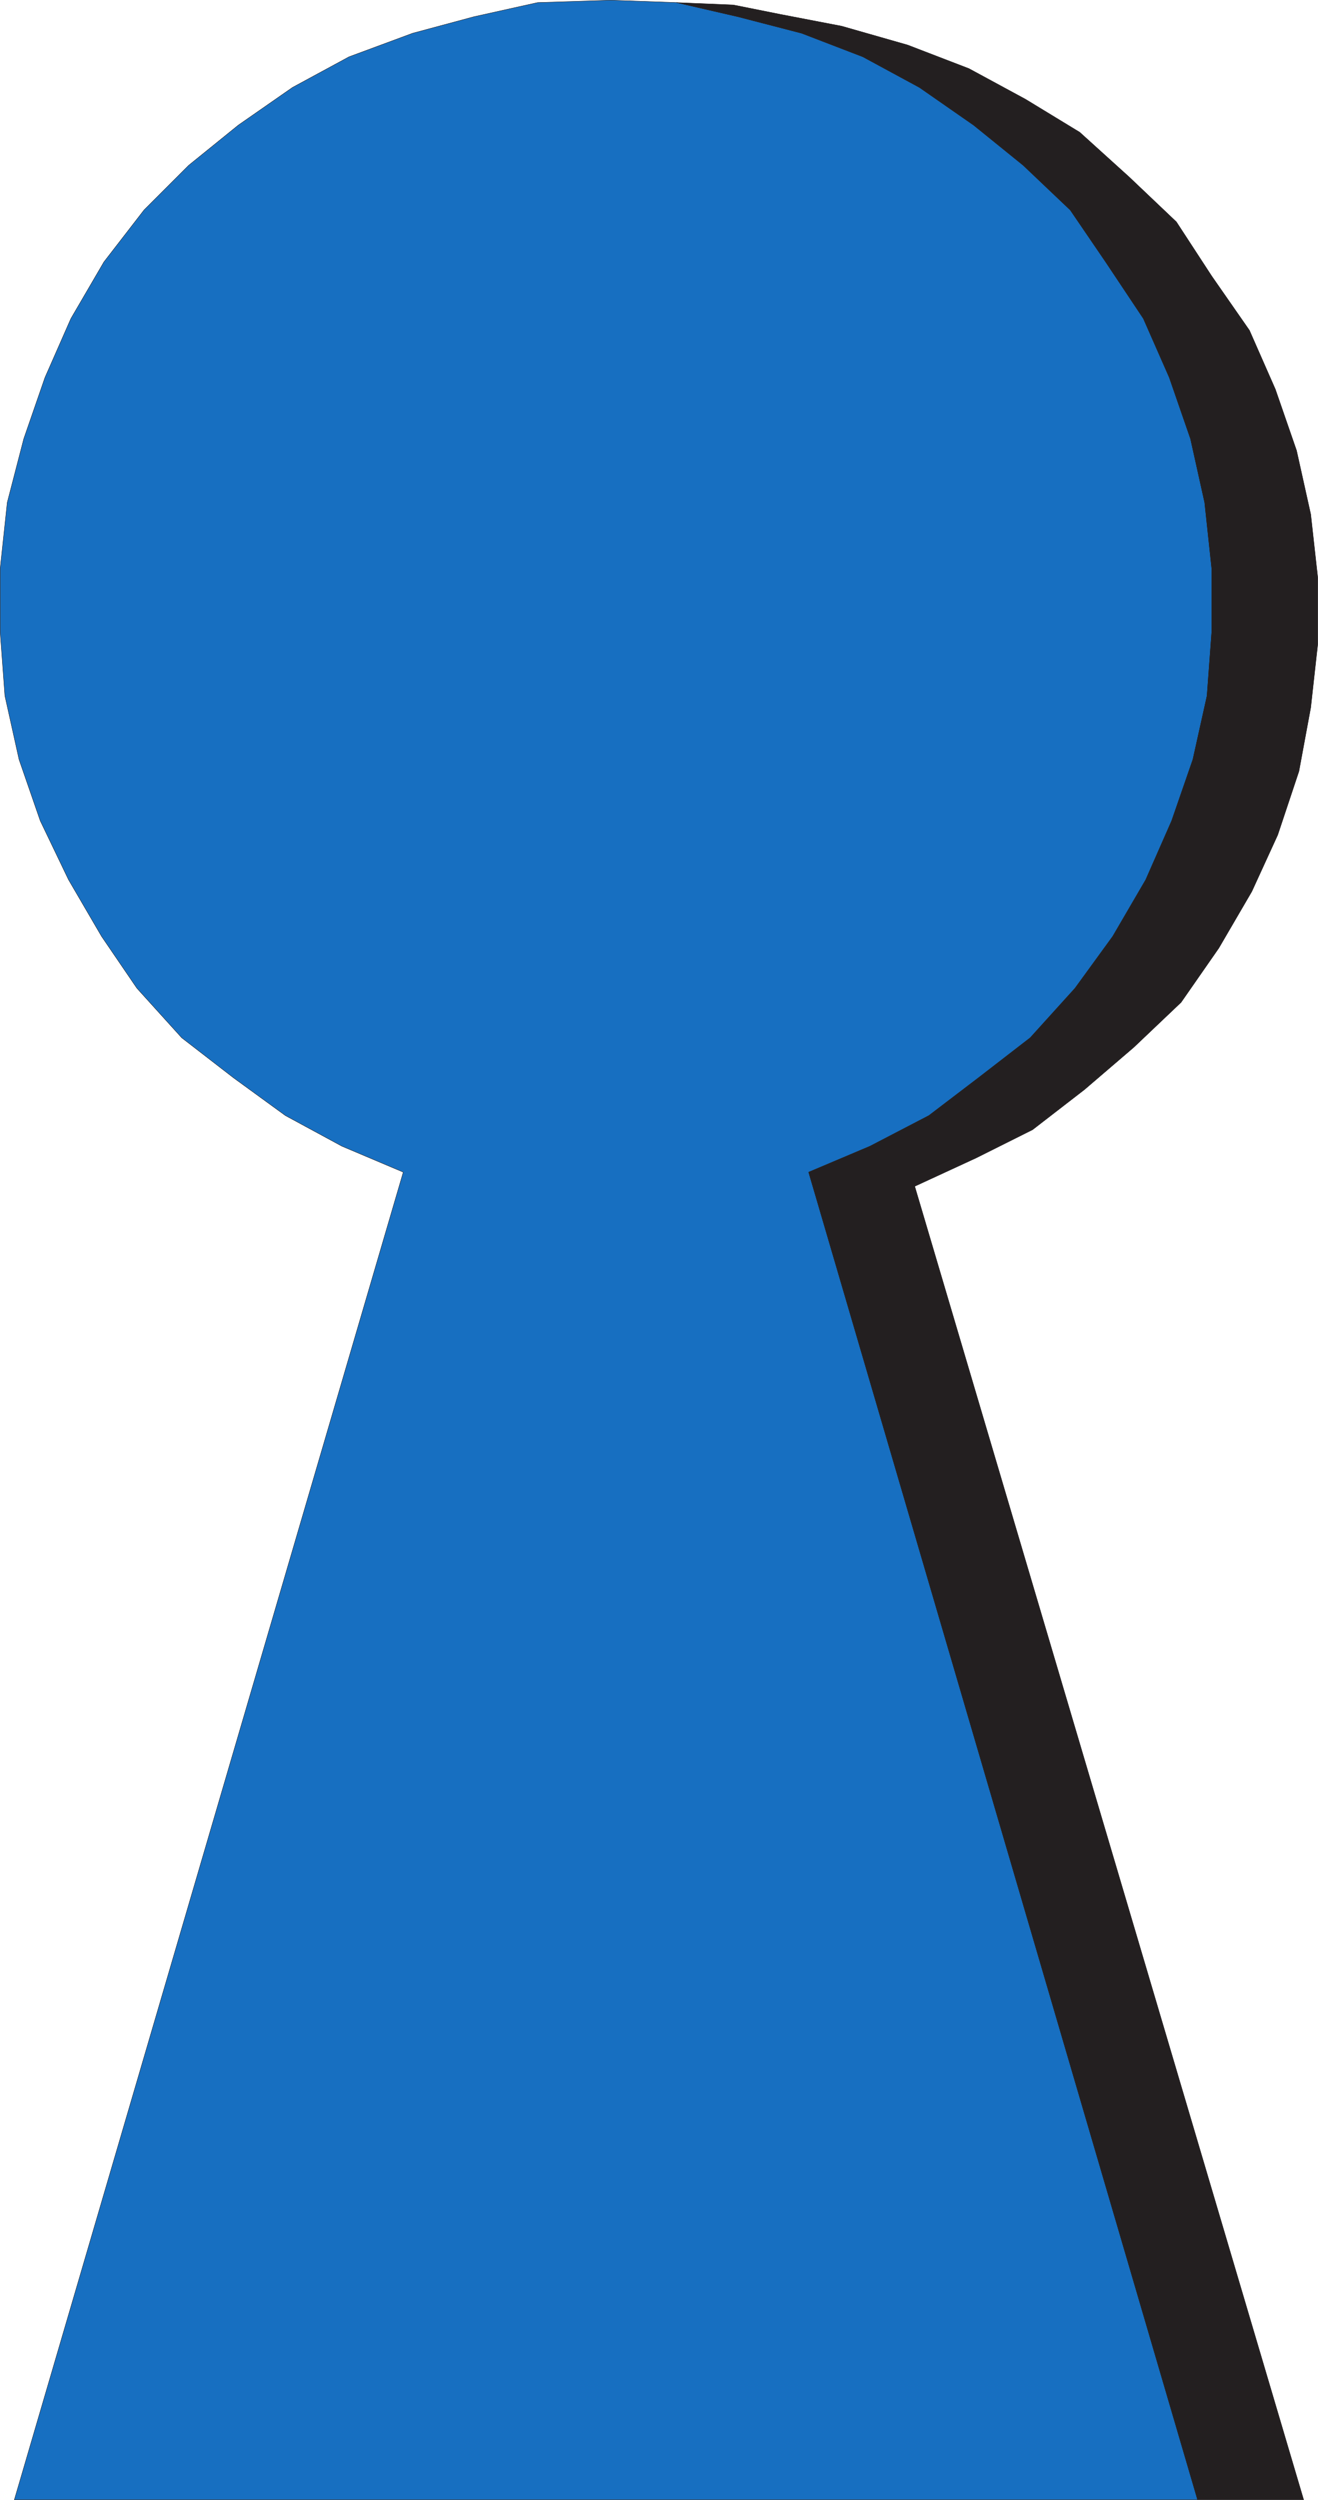
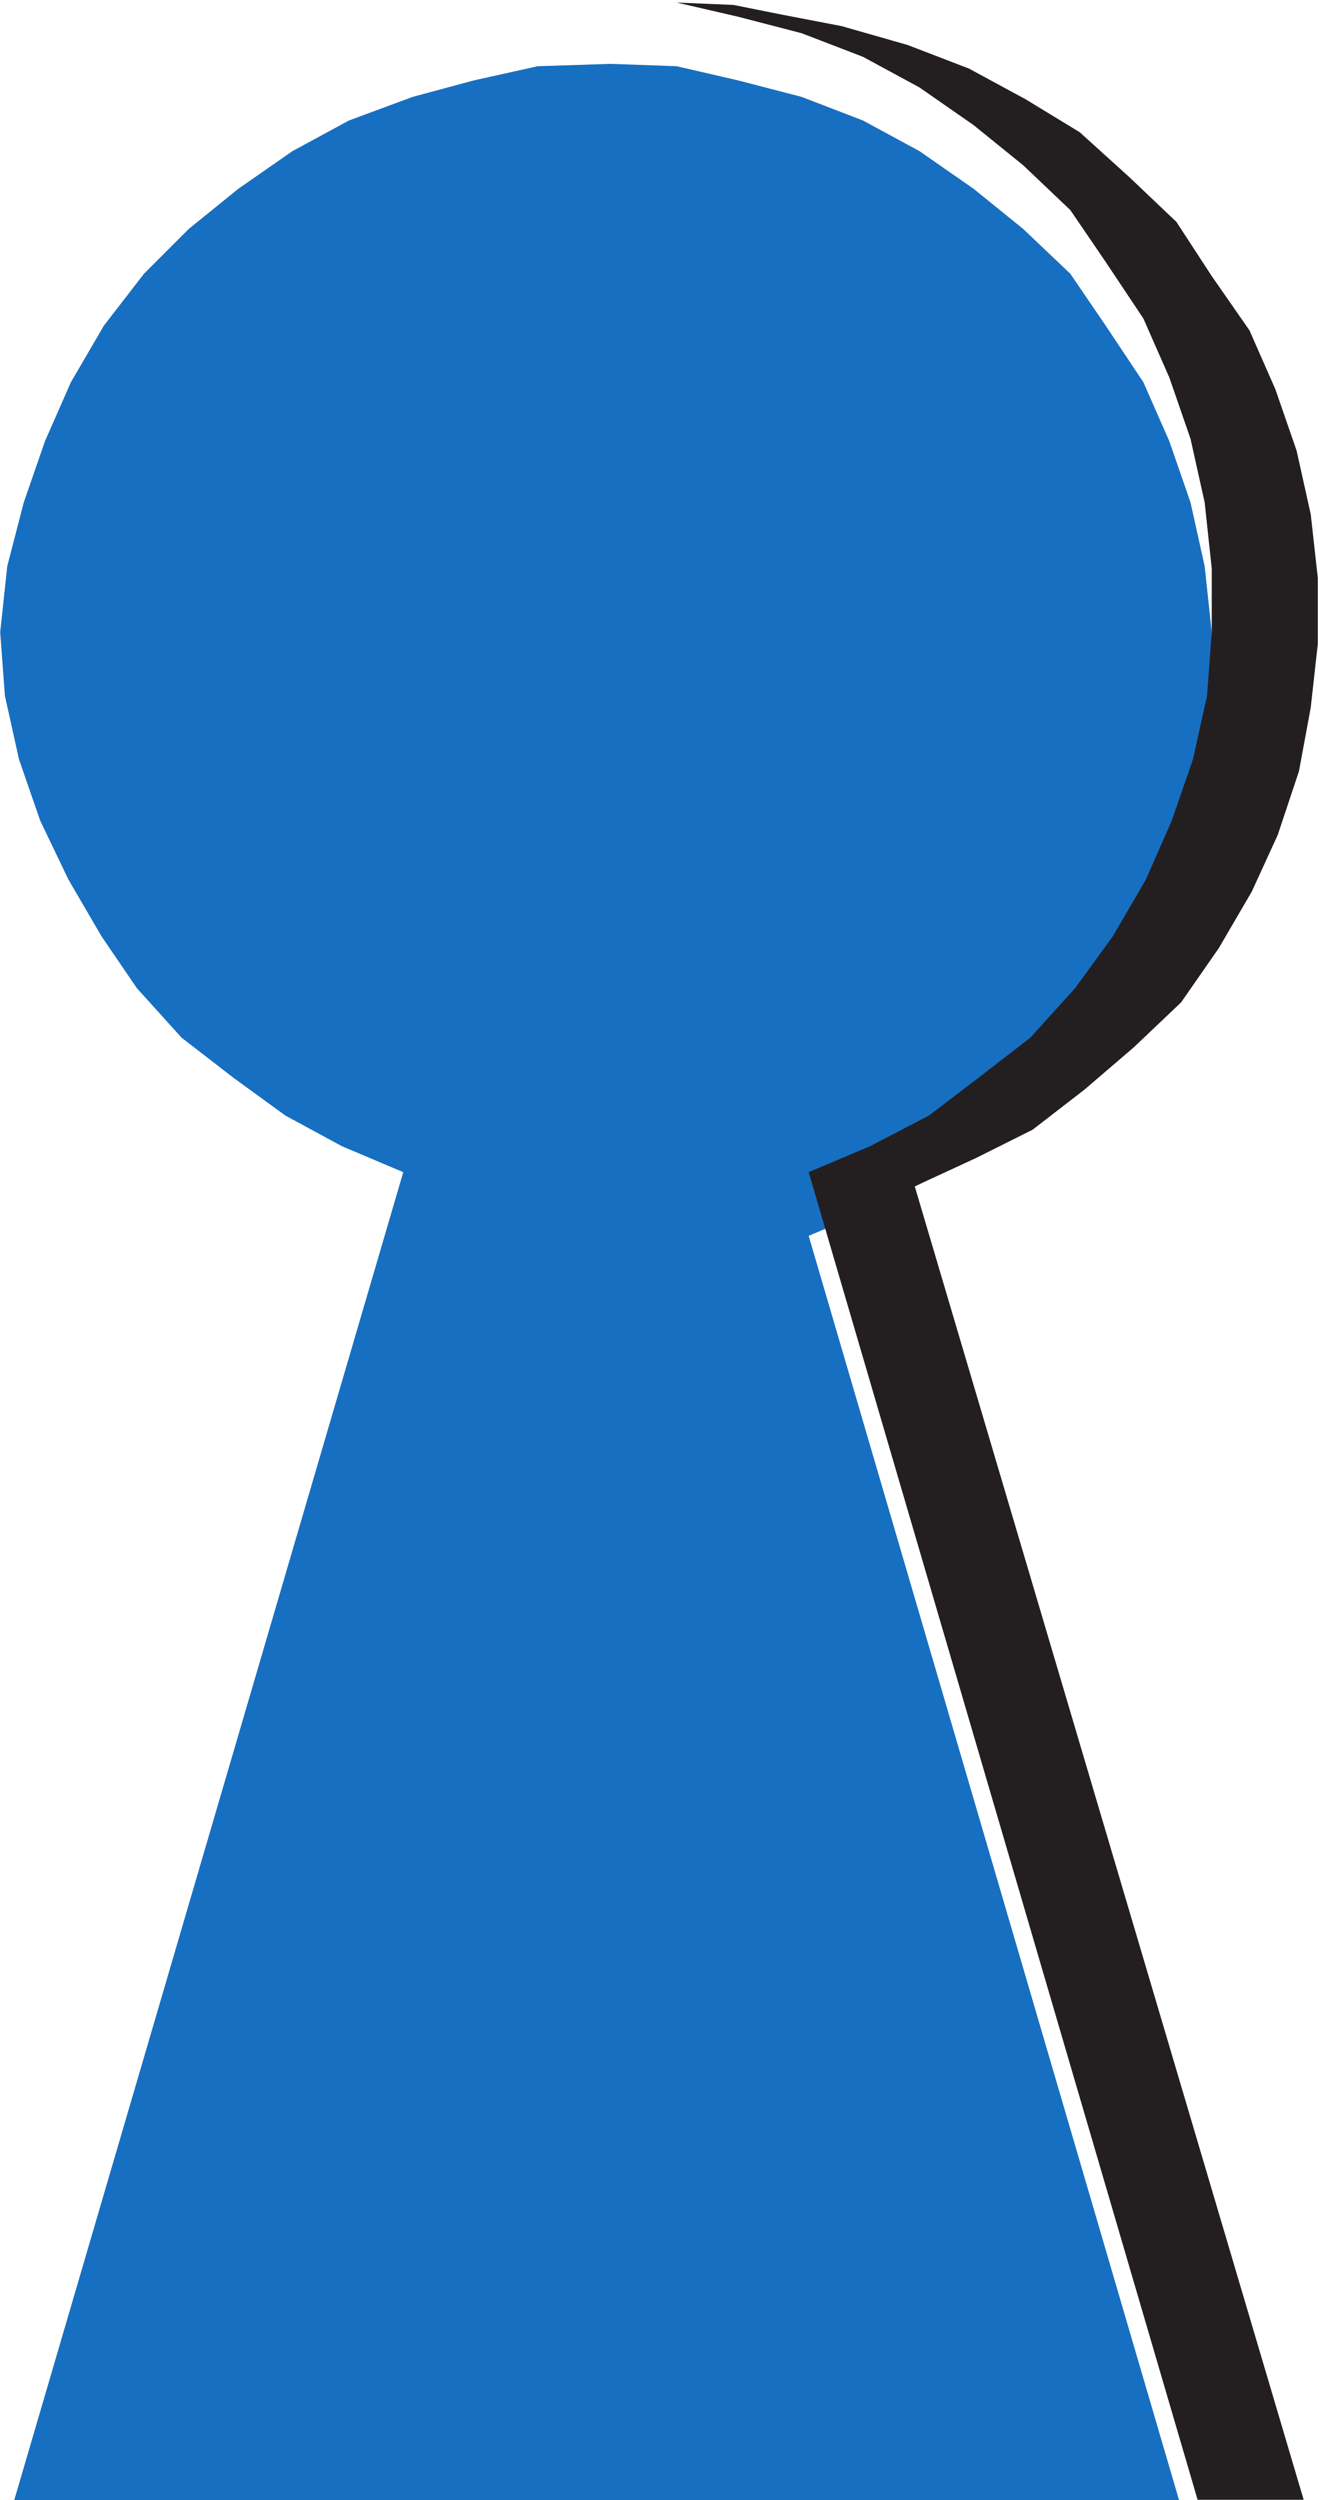
<svg xmlns="http://www.w3.org/2000/svg" width="419.37" height="795.12">
-   <path fill="#176fc1" fill-rule="evenodd" d="m4.56 795.06 123.75-422.25-19.5-8.25-18-9.75-16.5-12-16.5-12.75-14.25-15.75-11.25-16.5-10.5-18-9-18.75-6.75-19.5-4.5-20.25-1.5-20.25v-20.25l2.25-21 5.25-20.25 6.75-19.5 8.25-18.75 10.5-18 12.75-16.5 14.25-14.25 15.75-12.75 17.25-12 18-9.75 20.25-7.5 19.5-5.25 20.25-4.5 23.25-.75 21 .75 19.5 4.5 20.25 5.25 19.5 7.5 18 9.75 17.25 12 15.75 12.75 15 14.25 11.25 16.5 12 18 8.25 18.75 6.75 19.5 4.5 20.25 2.25 21v20.25l-1.5 20.25-4.5 20.25-6.75 19.5-8.25 18.75-10.5 18-12 16.5-14.25 15.75-16.5 12.75-15.75 12-18.75 9.75-19.5 8.25 123.75 422.25H4.56" />
-   <path fill="none" stroke="#231f20" stroke-linecap="round" stroke-linejoin="round" stroke-miterlimit="10" stroke-width=".12" d="m4.56 795.06 123.75-422.25-19.5-8.25-18-9.75-16.5-12-16.5-12.75-14.25-15.75-11.25-16.5-10.5-18-9-18.75-6.75-19.5-4.5-20.25-1.5-20.25v-20.25l2.25-21 5.25-20.25 6.75-19.5 8.25-18.75 10.5-18 12.75-16.5 14.25-14.25 15.75-12.75 17.25-12 18-9.75 20.25-7.5 19.5-5.25 20.25-4.5 23.25-.75 21 .75 19.5 4.5 20.25 5.25 19.5 7.5 18 9.75 17.25 12 15.75 12.75 15 14.25 11.25 16.5 12 18 8.25 18.75 6.75 19.5 4.5 20.25 2.25 21v20.25l-1.5 20.25-4.5 20.25-6.75 19.5-8.25 18.75-10.5 18-12 16.5-14.25 15.75-16.5 12.75-15.75 12-18.75 9.75-19.5 8.25 123.75 422.25zm0 0" />
+   <path fill="#176fc1" fill-rule="evenodd" d="m4.56 795.06 123.75-422.25-19.5-8.25-18-9.75-16.5-12-16.5-12.75-14.25-15.75-11.25-16.5-10.5-18-9-18.75-6.75-19.5-4.5-20.25-1.5-20.25l2.25-21 5.25-20.25 6.75-19.5 8.25-18.75 10.5-18 12.75-16.5 14.25-14.25 15.75-12.75 17.25-12 18-9.75 20.25-7.5 19.5-5.25 20.25-4.5 23.25-.75 21 .75 19.5 4.5 20.25 5.25 19.5 7.5 18 9.75 17.25 12 15.75 12.75 15 14.25 11.25 16.5 12 18 8.25 18.75 6.75 19.5 4.5 20.25 2.25 21v20.25l-1.5 20.25-4.5 20.25-6.75 19.5-8.25 18.75-10.5 18-12 16.5-14.25 15.75-16.5 12.75-15.75 12-18.75 9.75-19.5 8.25 123.75 422.25H4.56" />
  <path fill="#231f20" fill-rule="evenodd" d="m233.31 1.56 15 3 19.5 3.75 21 6 19.5 7.5 18 9.75 17.25 10.5 15.75 14.25 15 14.25 11.25 17.25 12 17.25 8.25 18.75 6.75 19.5 4.5 20.25 2.25 20.25v21l-2.25 20.25-3.75 20.25-6.75 20.25-8.25 18-10.5 18-12 17.25-15 14.25-15.75 13.5-16.5 12.75-18 9-19.5 9 123.75 417.75h-33.75L257.31 372.81l19.5-8.25 18.75-9.75 15.75-12 16.5-12.75 14.25-15.75 12-16.5 10.5-18 8.25-18.75 6.75-19.5 4.5-20.25 1.5-20.25v-20.25l-2.25-21-4.5-20.25-6.75-19.5-8.25-18.75-12-18-11.25-16.5-15-14.25-15.75-12.75-17.25-12-18-9.75-19.5-7.5-20.25-5.25-19.5-4.5 18 .75" />
-   <path fill="none" stroke="#231f20" stroke-linecap="round" stroke-linejoin="round" stroke-miterlimit="10" stroke-width=".12" d="m233.31 1.56 15 3 19.5 3.75 21 6 19.5 7.5 18 9.75 17.25 10.5 15.75 14.25 15 14.25 11.25 17.25 12 17.25 8.25 18.75 6.75 19.5 4.5 20.25 2.25 20.25v21l-2.25 20.25-3.75 20.25-6.75 20.25-8.25 18-10.5 18-12 17.25-15 14.25-15.75 13.5-16.5 12.75-18 9-19.5 9 123.75 417.75h-33.75L257.31 372.81l19.5-8.25 18.75-9.75 15.75-12 16.5-12.75 14.25-15.75 12-16.5 10.5-18 8.25-18.75 6.75-19.5 4.5-20.25 1.5-20.25v-20.25l-2.25-21-4.5-20.25-6.75-19.5-8.25-18.75-12-18-11.25-16.5-15-14.25-15.75-12.75-17.25-12-18-9.75-19.5-7.5-20.25-5.25-19.5-4.5zm0 0" />
</svg>